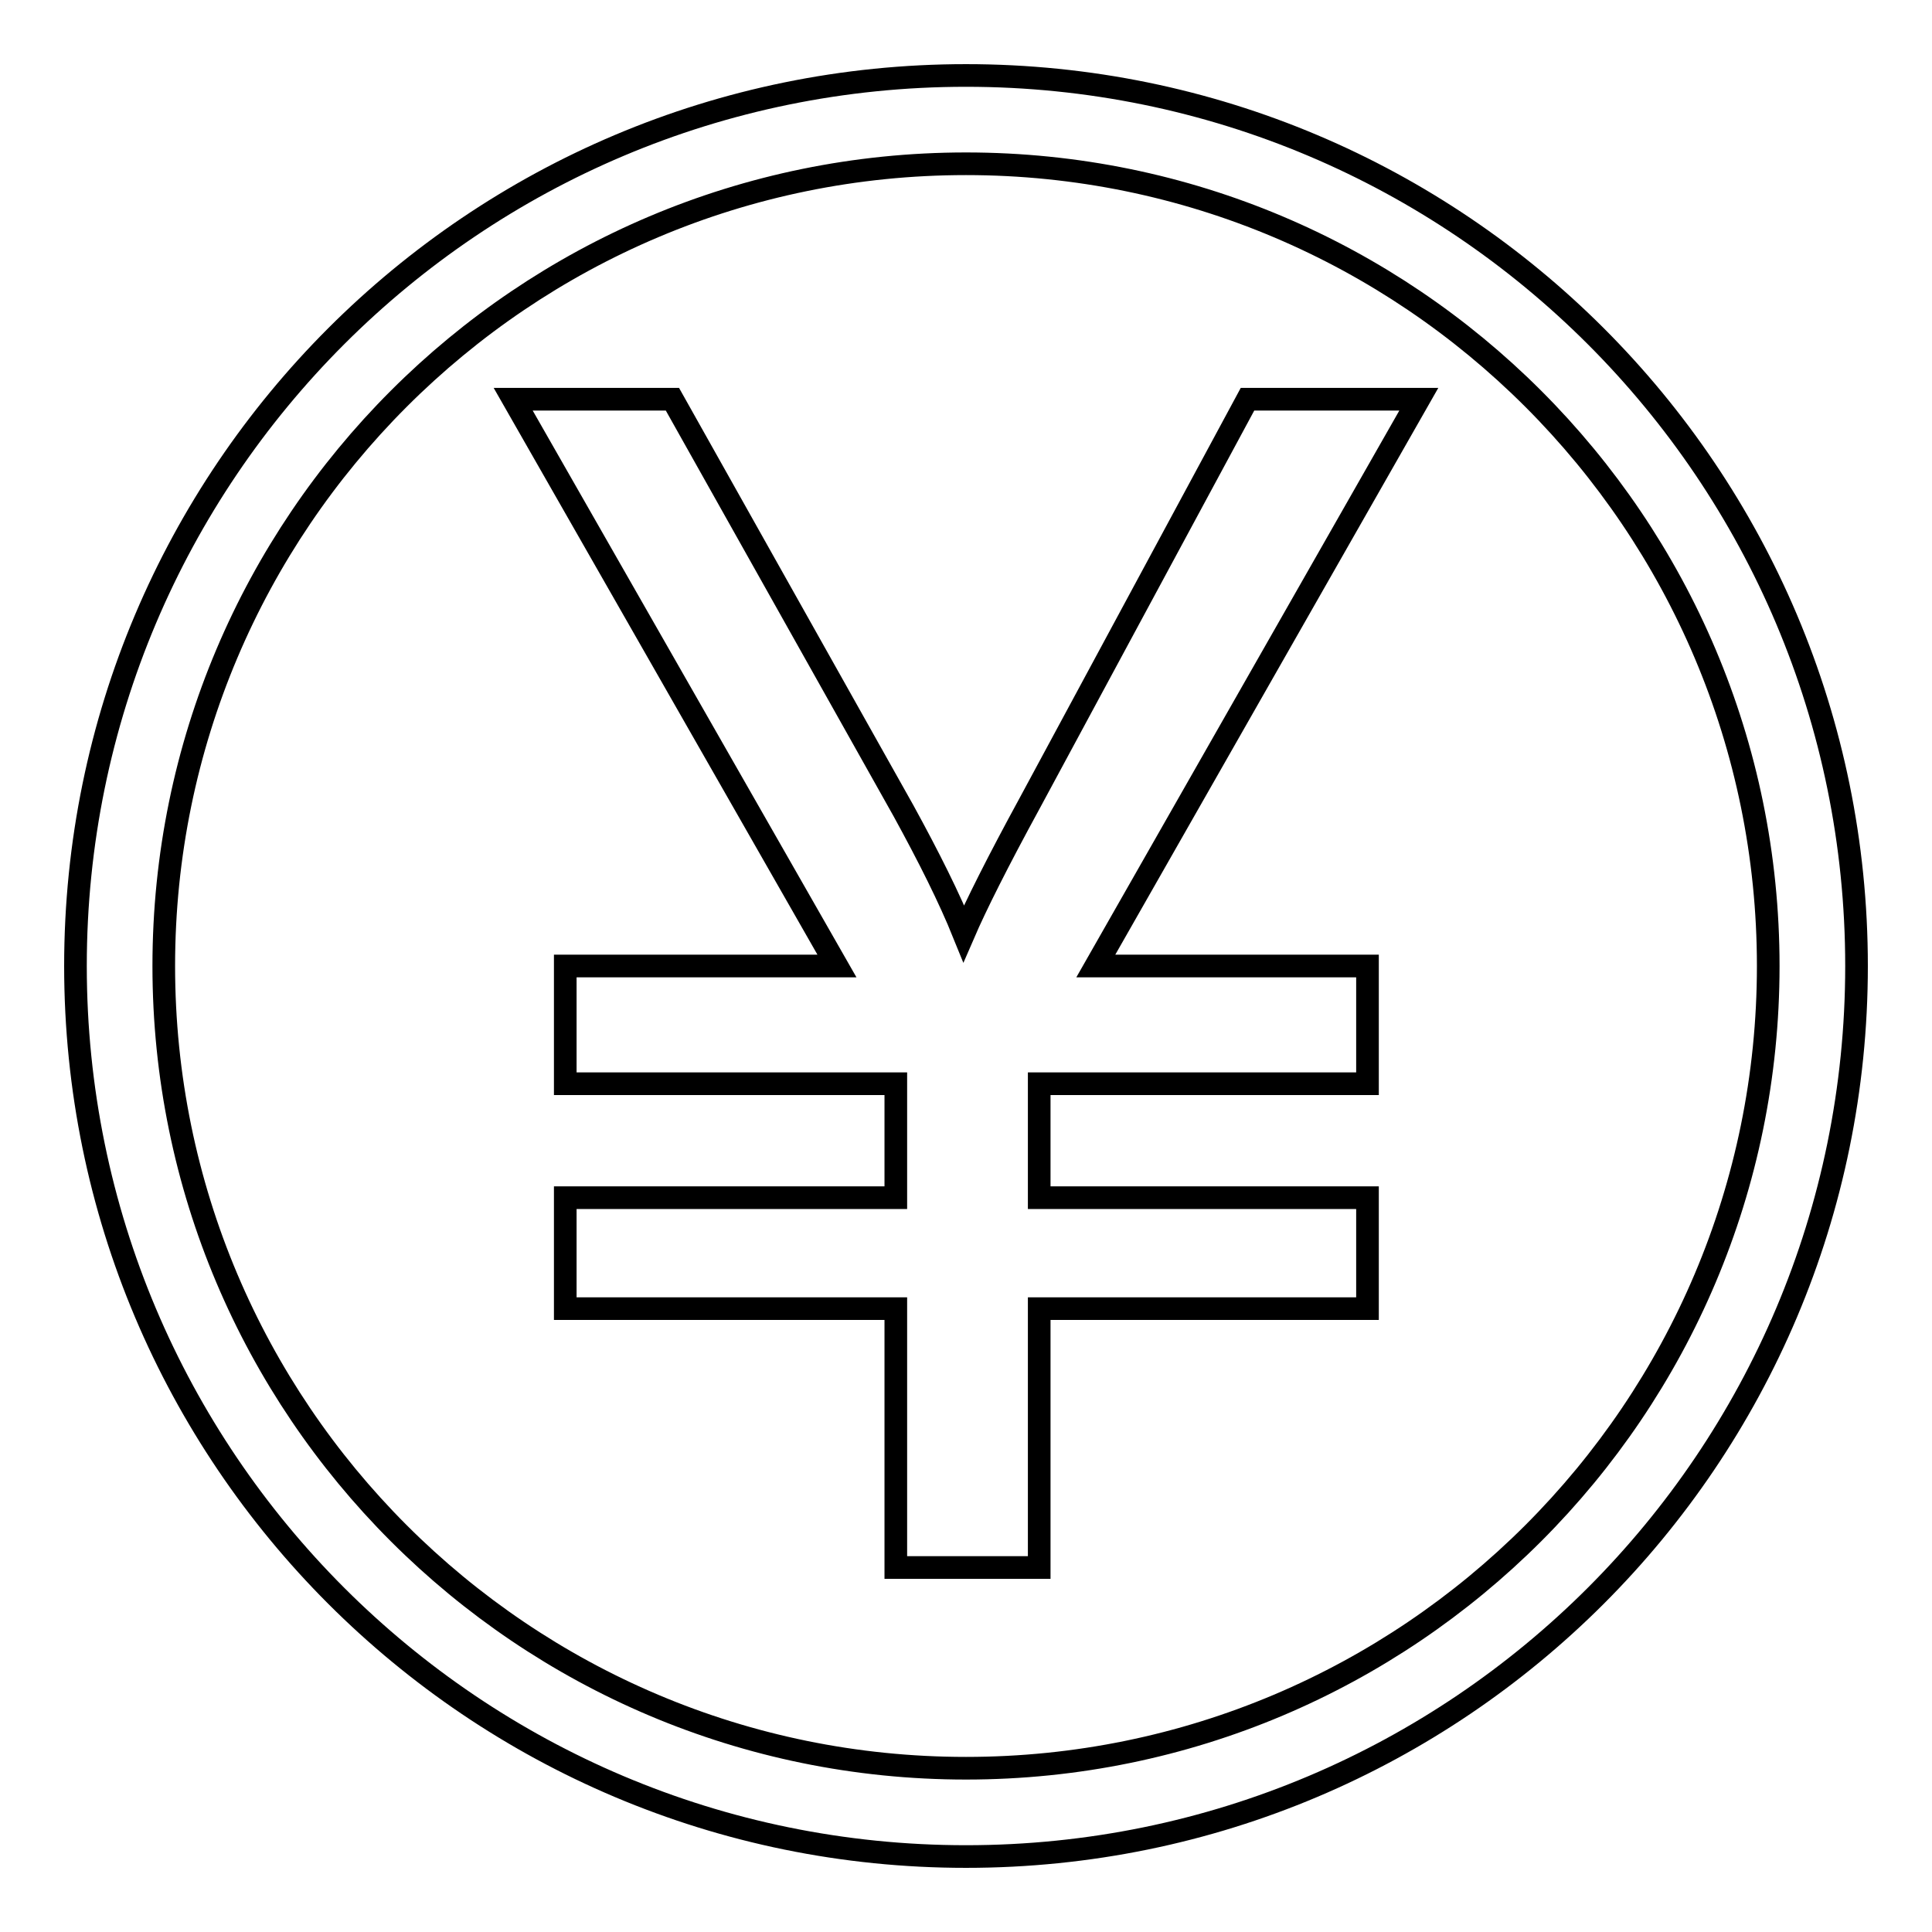
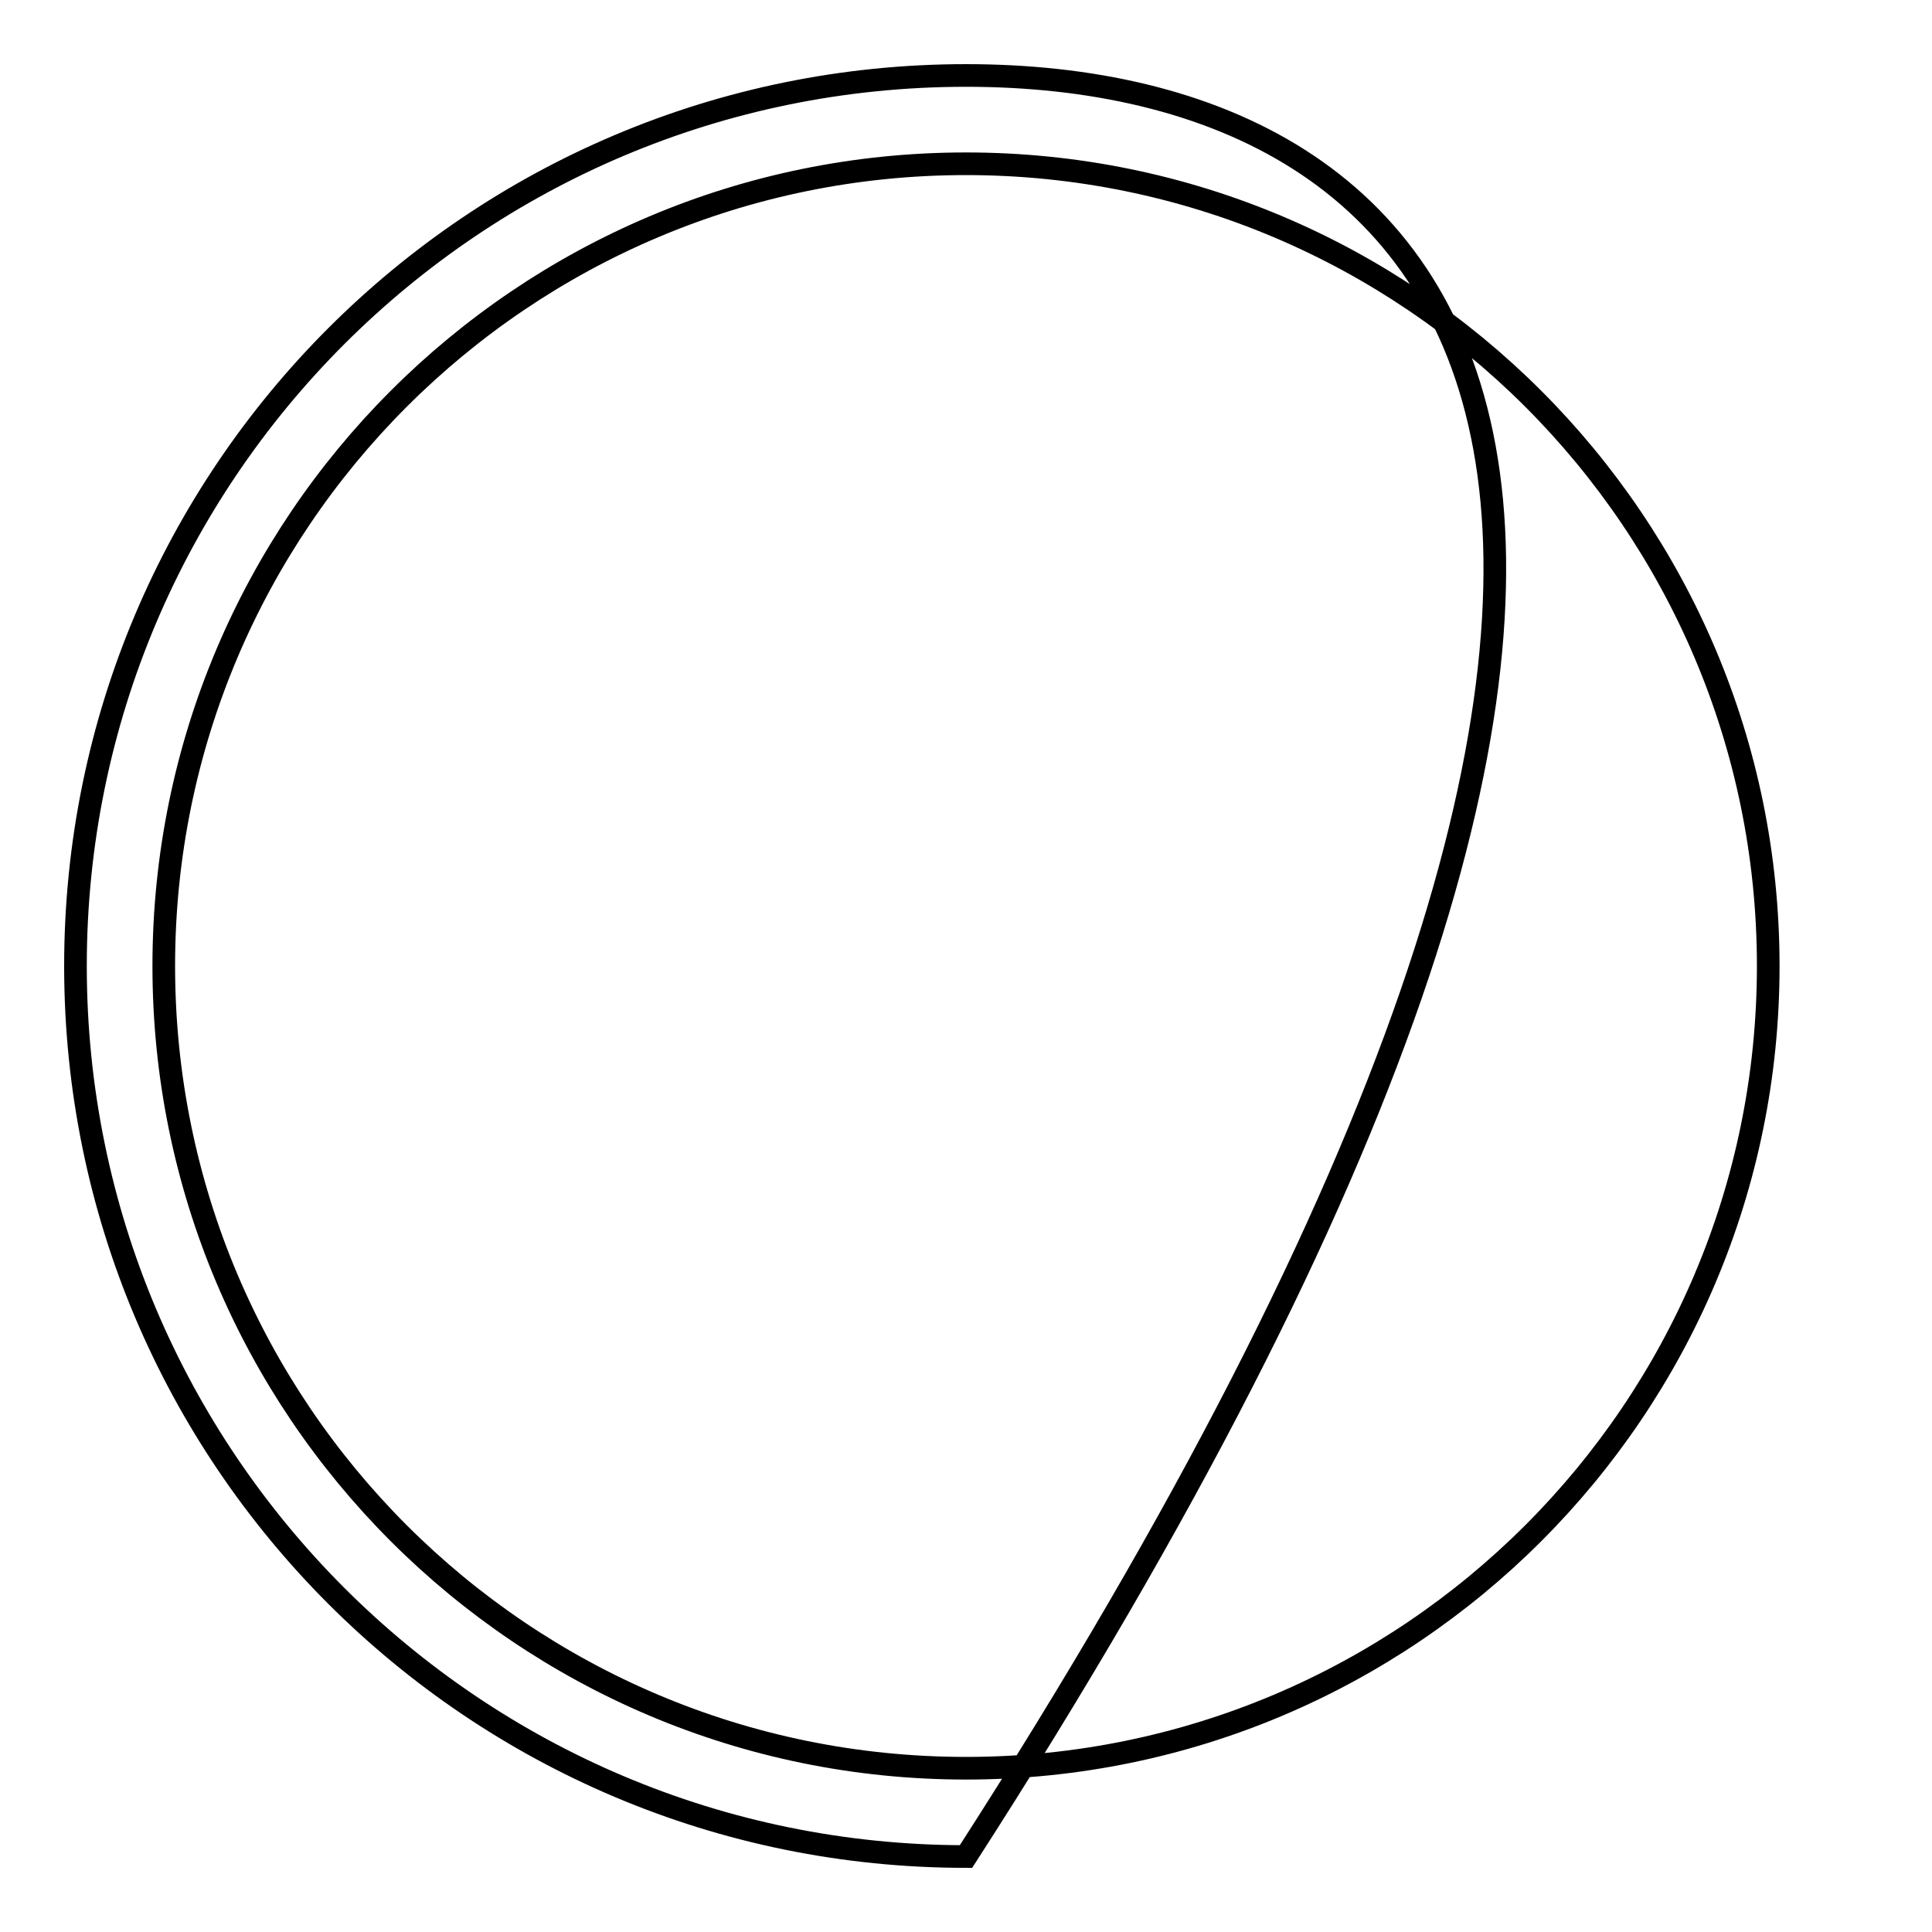
<svg xmlns="http://www.w3.org/2000/svg" version="1.1" x="0px" y="0px" viewBox="0 0 256 256" enable-background="new 0 0 256 256" xml:space="preserve">
  <g>
    <g>
-       <path stroke-width="3" fill-opacity="0" stroke="#000000" d="M118.7,207.7v-34.3H74.9v-14.7h43.8v-15.1H74.9V128h36L68,52.9h21.1l30.6,54.5c3.4,6.2,6.1,11.6,8,16.3c1.6-3.7,4.5-9.5,8.7-17.2l28.9-53.6H188L145.2,128h36v15.6h-43.5v15.1h43.5v14.7h-43.5v34.3H118.7L118.7,207.7z" />
-       <path stroke-width="3" fill-opacity="0" stroke="#000000" d="M128,10C62.8,10,10,62.8,10,128c0,65.2,52.8,118,118,118c65.2,0,118-52.8,118-118C246,62.8,193.2,10,128,10z M128,234.3c-58.7,0-106.3-47.6-106.3-106.3S69.3,21.7,128,21.7S234.3,69.3,234.3,128S186.7,234.3,128,234.3z" />
+       <path stroke-width="3" fill-opacity="0" stroke="#000000" d="M128,10C62.8,10,10,62.8,10,128c0,65.2,52.8,118,118,118C246,62.8,193.2,10,128,10z M128,234.3c-58.7,0-106.3-47.6-106.3-106.3S69.3,21.7,128,21.7S234.3,69.3,234.3,128S186.7,234.3,128,234.3z" />
    </g>
  </g>
</svg>